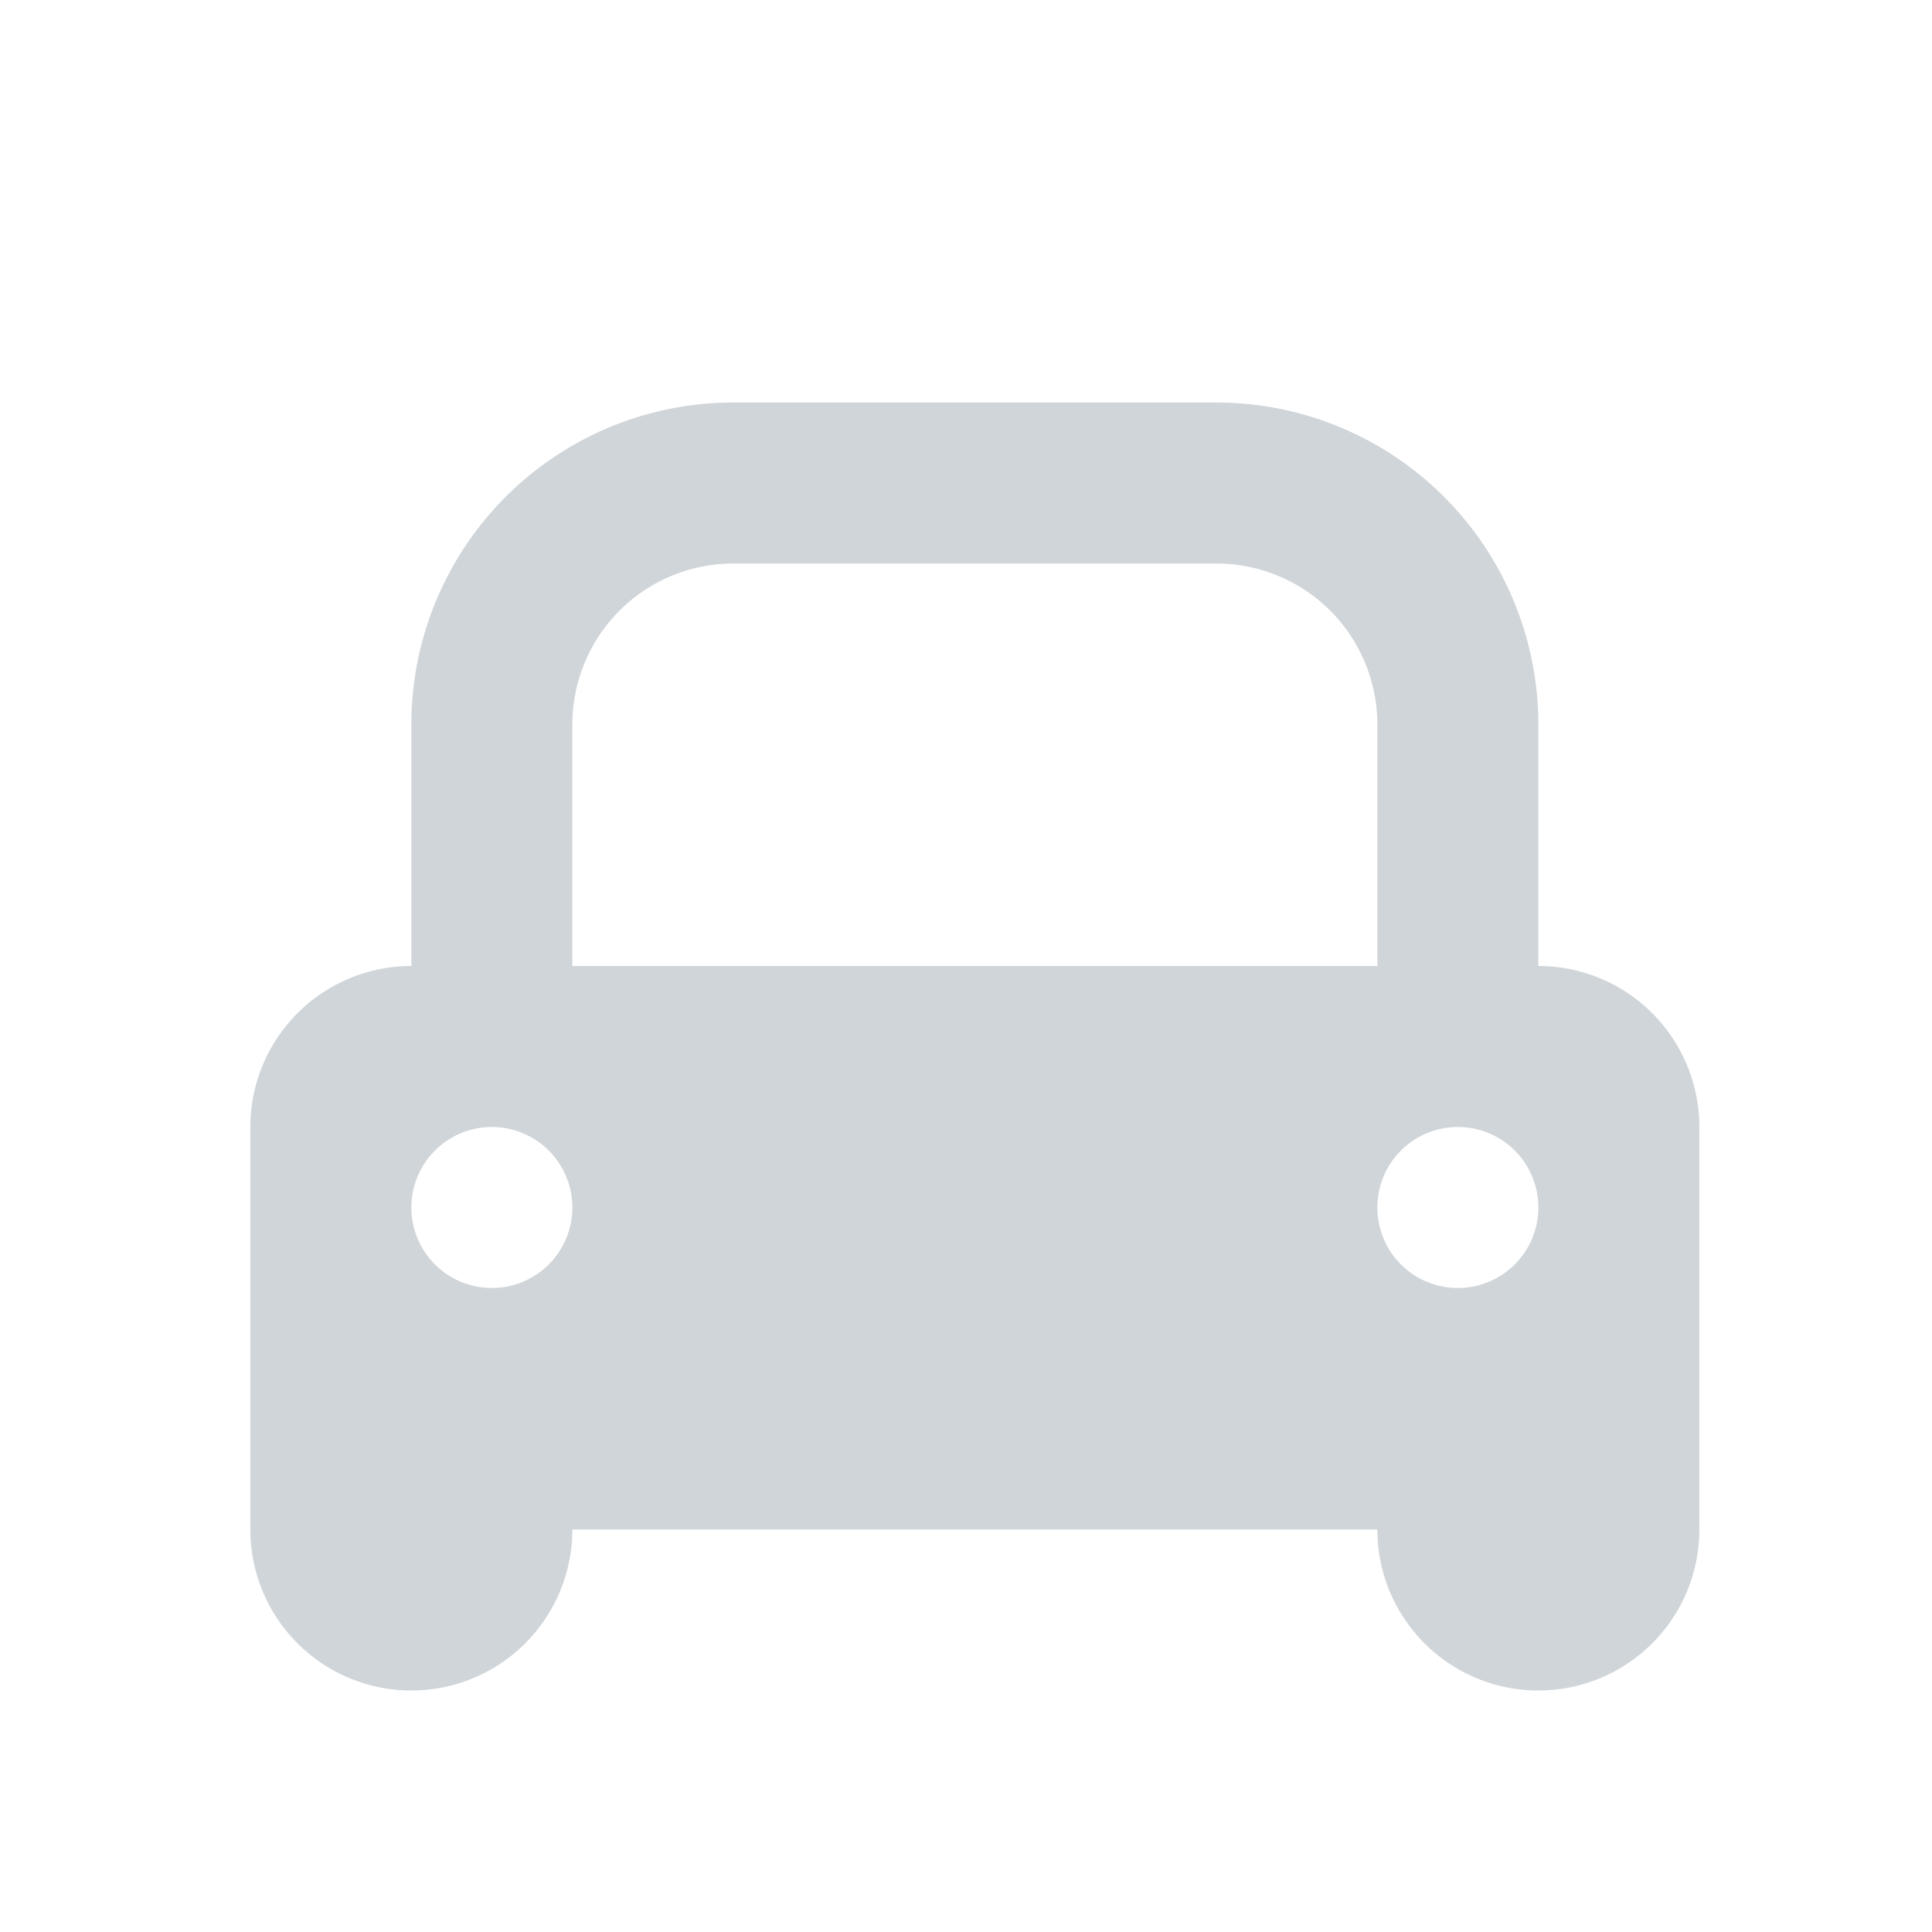
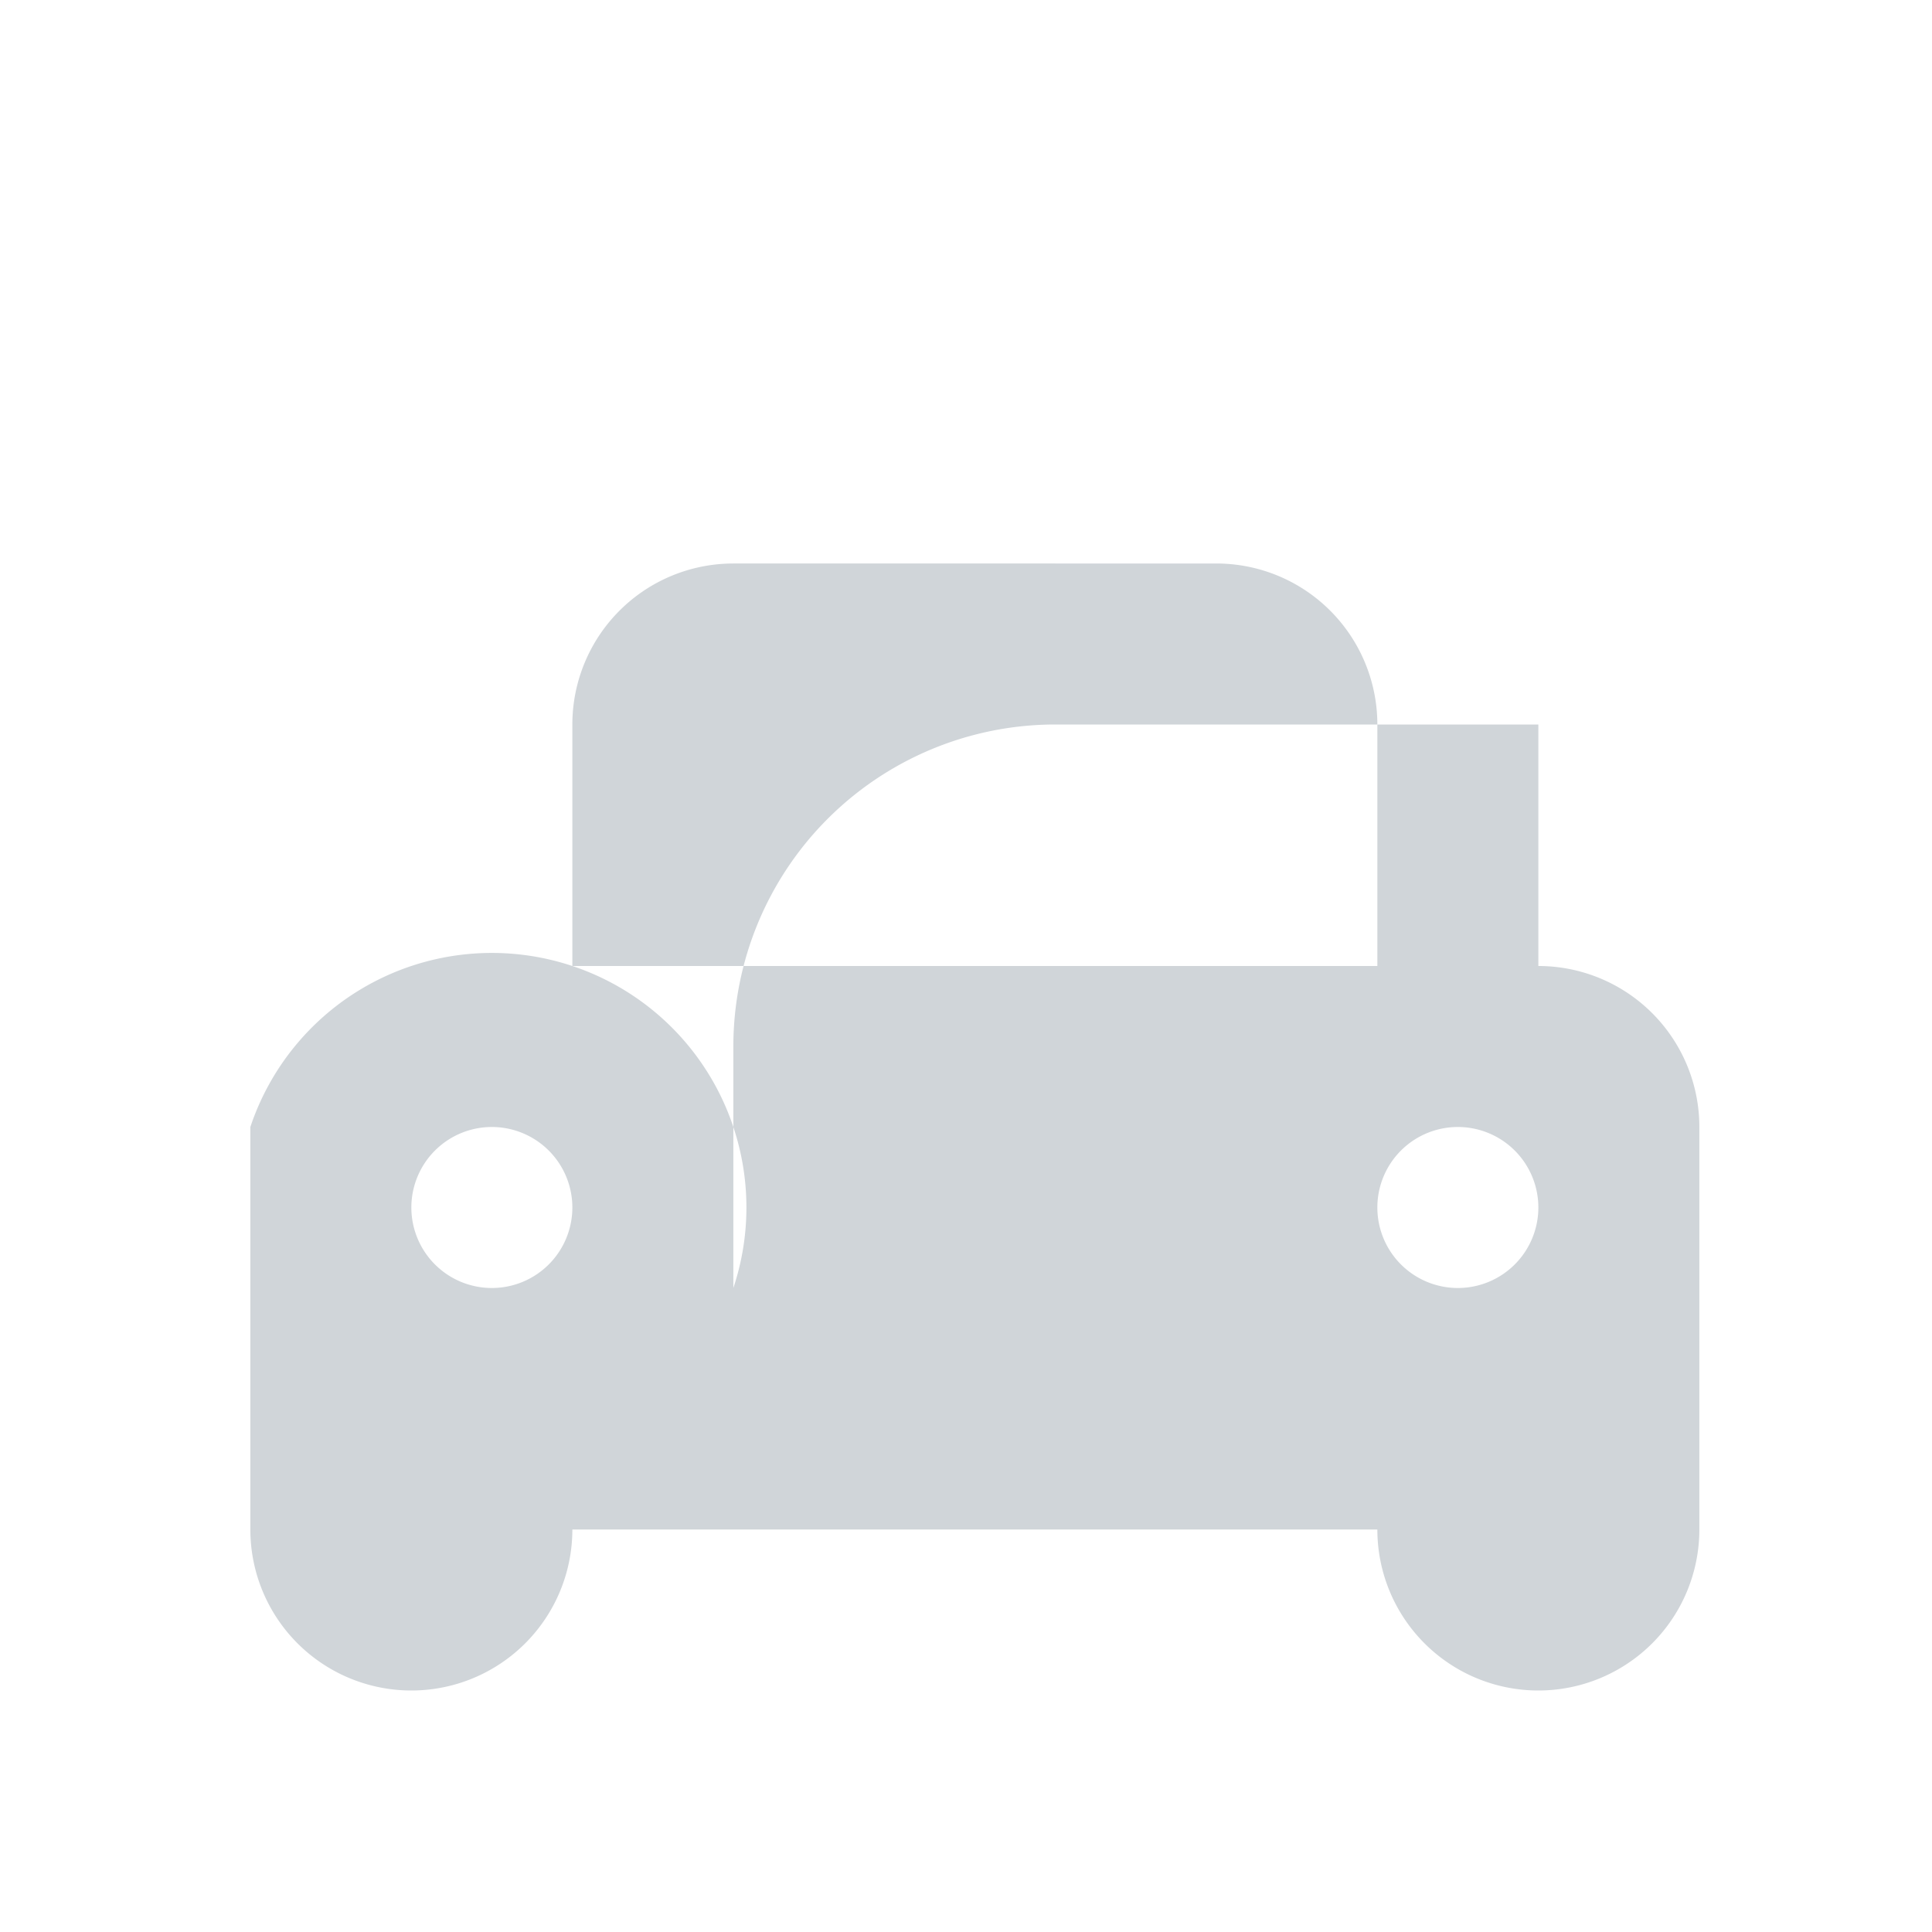
<svg xmlns="http://www.w3.org/2000/svg" id="Layer_1" data-name="Layer 1" viewBox="0 0 24 24">
  <defs>
    <style>.cls-1{fill:#d0d5d9;fill-rule:evenodd;}</style>
  </defs>
-   <path class="cls-1" d="M3.11,14v5a2,2,0,0,0,4,0h10a2,2,0,0,0,4,0V14a2,2,0,0,0-2-2V9a4,4,0,0,0-4-4h-6a4,4,0,0,0-4,4v3A2,2,0,0,0,3.11,14Zm6-7a2,2,0,0,0-2,2v3h10V9a2,2,0,0,0-2-2Zm-3,9a1,1,0,1,0-1-1A1,1,0,0,0,6.11,16Zm13-1a1,1,0,1,1-1-1A1,1,0,0,1,19.11,15Z" />
+   <path class="cls-1" d="M3.11,14v5a2,2,0,0,0,4,0h10a2,2,0,0,0,4,0V14a2,2,0,0,0-2-2V9h-6a4,4,0,0,0-4,4v3A2,2,0,0,0,3.11,14Zm6-7a2,2,0,0,0-2,2v3h10V9a2,2,0,0,0-2-2Zm-3,9a1,1,0,1,0-1-1A1,1,0,0,0,6.11,16Zm13-1a1,1,0,1,1-1-1A1,1,0,0,1,19.11,15Z" />
</svg>